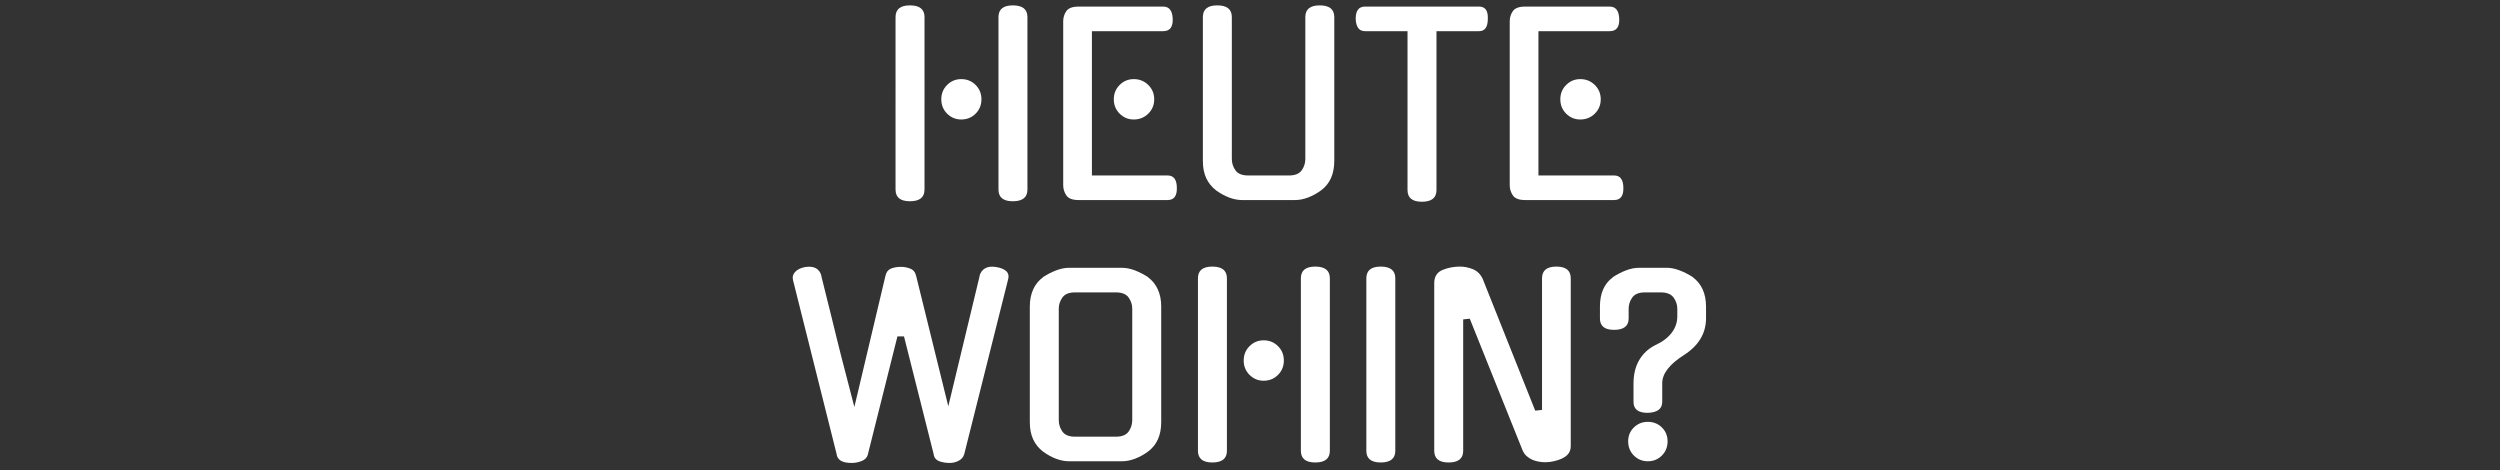
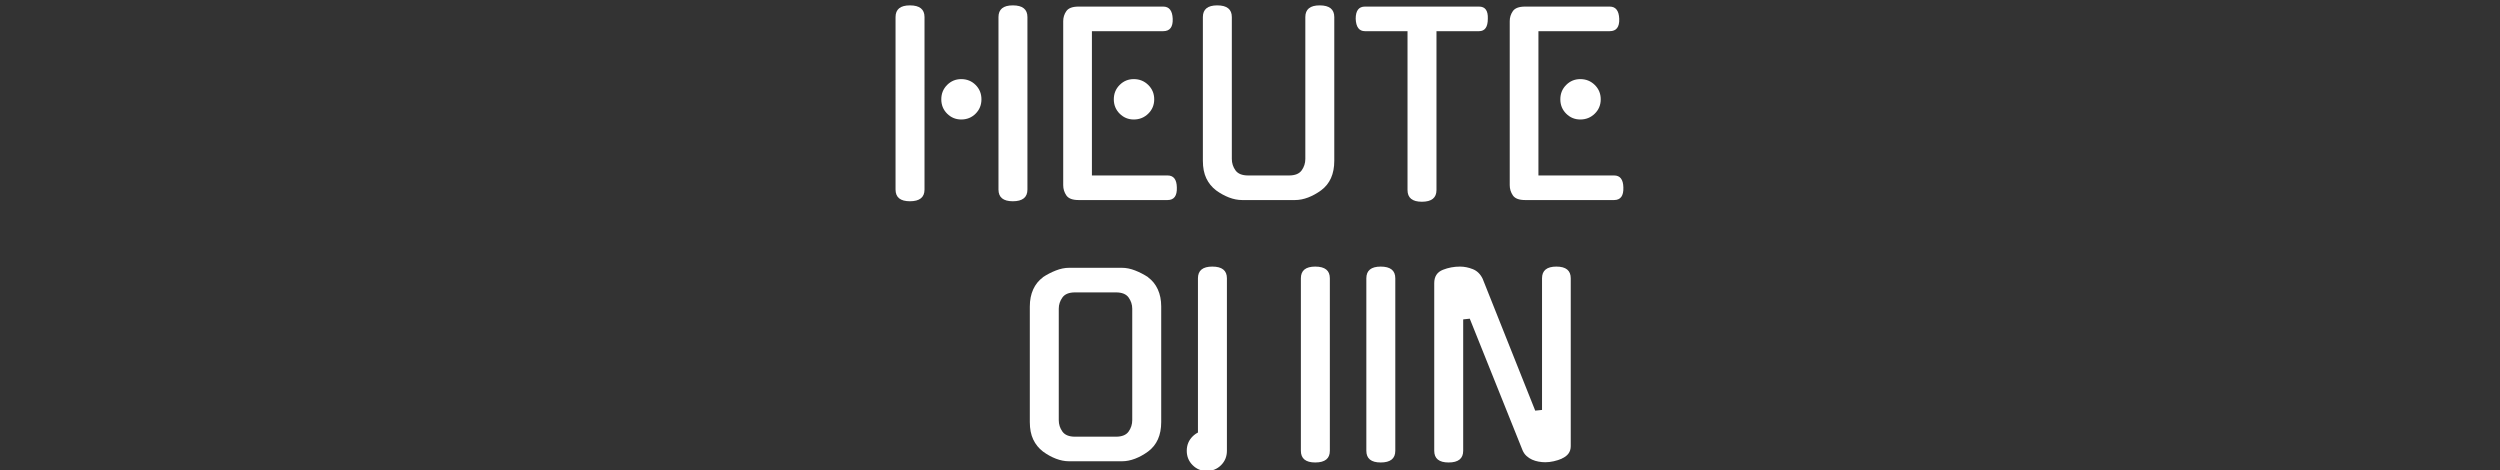
<svg xmlns="http://www.w3.org/2000/svg" version="1.1" width="1500" height="282" viewBox="0 0 1500 282">
  <rect x="0" y="0" width="1500" height="282" fill="#333333" stroke="none" />
  <svg xml:space="preserve" width="1500" height="282" data-version="2" data-id="lg_BGnHjRvrfIg4gX1K4N" viewBox="0 0 560 282" x="0" y="0">
    <rect width="100%" height="100%" fill="transparent" />
    <path fill="#fff" d="M129.087 10.235q0-7.01 8.61-7.01 8.76 0 8.76 7.01v103.51q0 7.01-8.76 7.01-8.61 0-8.61-7.01Zm-44.38 103.51q0 7.01-8.76 7.01-8.62 0-8.62-7.01V10.235q0-7.01 8.62-7.01 8.76 0 8.76 7.01Zm34.16-54.16q0 5.11-3.5 8.61-3.51 3.5-8.62 3.5-4.96 0-8.47-3.5-3.5-3.5-3.5-8.61 0-5.11 3.5-8.62 3.51-3.5 8.47-3.5 5.11 0 8.62 3.5 3.5 3.51 3.5 8.62" />
    <rect width="79.13" height="117.53" x="-39.56" y="-58.77" fill="none" rx="0" ry="0" transform="translate(107.4 62.49)" />
    <path fill="#fff" d="M177.117 120.025q-5.4 0-7.3-2.77-1.89-2.78-1.89-6.14v-98.4q0-3.36 1.89-6.06 1.9-2.7 7.3-2.7h50.81q5.4 0 5.7 7.3.29 7.45-5.7 7.45h-42.78v86.57h45.41q5.4 0 5.55 7.16.29 7.59-5.55 7.59Zm45.41-60.44q0 5.11-3.58 8.61-3.57 3.5-8.68 3.5-4.97 0-8.47-3.5-3.51-3.5-3.51-8.61 0-5.11 3.51-8.62 3.5-3.5 8.47-3.5 5.11 0 8.68 3.5 3.58 3.51 3.58 8.62" />
    <rect width="68.28" height="116.07" x="-34.14" y="-58.03" fill="none" rx="0" ry="0" transform="translate(202.56 62.49)" />
    <path fill="#fff" d="M330.567 96.515q0 11.83-7.88 17.67-3.8 2.77-7.81 4.31-4.02 1.53-7.82 1.53h-31.82q-3.8 0-7.81-1.53-4.02-1.54-7.82-4.31-3.79-2.92-5.84-7.23-2.04-4.3-2.04-10.44v-86.28q0-7.01 8.61-7.01 8.76 0 8.76 7.01v85.12q0 3.79 2.19 6.86 2.19 3.06 7.6 3.06h24.52q5.41 0 7.6-3.06 2.19-3.07 2.19-6.86v-85.12q0-7.01 8.61-7.01 8.76 0 8.76 7.01Z" />
    <rect width="78.84" height="116.8" x="-39.42" y="-58.4" fill="none" rx="0" ry="0" transform="translate(291.65 62.13)" />
    <path fill="#fff" d="M391.887 114.035q0 7.01-8.76 7.01-8.61 0-8.61-7.01v-95.33h-25.55q-5.26 0-5.55-7.45 0-7.3 5.55-7.3h68.47q5.55 0 5.26 7.3 0 7.45-5.26 7.45h-25.55Z" />
-     <rect width="79.38" height="117.09" x="-39.69" y="-58.55" fill="none" rx="0" ry="0" transform="translate(383.6 63)" />
    <path fill="#fff" d="M445.027 120.025q-5.4 0-7.3-2.77-1.89-2.78-1.89-6.14v-98.4q0-3.36 1.89-6.06 1.9-2.7 7.3-2.7h50.81q5.4 0 5.7 7.3.29 7.45-5.7 7.45h-42.78v86.57h45.41q5.4 0 5.55 7.16.29 7.59-5.55 7.59Zm45.41-60.44q0 5.11-3.58 8.61-3.57 3.5-8.68 3.5-4.97 0-8.47-3.5-3.51-3.5-3.51-8.61 0-5.11 3.51-8.62 3.5-3.5 8.47-3.5 5.11 0 8.68 3.5 3.58 3.51 3.58 8.62" />
    <rect width="68.28" height="116.07" x="-34.14" y="-58.03" fill="none" rx="0" ry="0" transform="translate(470.48 62.49)" />
-     <path fill="#fff" d="m117.807 165.505-.14.15q.87-3.22 3.43-4.68 2.55-1.46 6.79-.73 4.23.73 6.05 2.63 1.83 1.9.81 5.26l-26.28 104.68v-.15q-.73 2.49-3.29 3.8-2.55 1.31-5.33 1.31-3.21 0-6.06-.95-2.84-.94-3.57-3.86l.14.14-17.95-71.25h-3.95l-17.81 71.11q-.73 2.48-3.65 3.65-2.92 1.16-5.98 1.16-3.8 0-6.06-1.09-2.27-1.1-3-3.87l.15.15-26.28-104.83q-.73-2.92 1.31-5.04 2.05-2.12 5.84-2.85 8.18-1.31 9.93 5.41l-.14-.15 6.57 26.43q1.31 5.25 2.62 10.73 1.32 5.47 2.92 11.68 1.61 6.2 3.51 13.5 1.9 7.3 4.23 16.35l18.69-78.84q.73-3.21 3.36-4.23 2.63-1.02 5.84-1.02 2.92 0 5.69 1.09 2.78 1.1 3.51 4.46l19.27 78.11Z" />
    <rect width="130.05" height="118.21" x="-65.03" y="-59.1" fill="none" rx="0" ry="0" transform="translate(70.9 219.17)" />
    <path fill="#fff" d="M203.217 160.685q3.8 0 7.89 1.61 4.08 1.6 7.88 4.09h-.15q3.8 2.77 5.84 7.22 2.05 4.46 2.05 10.3v69.35q0 11.82-7.89 17.66-3.79 2.78-7.81 4.31-4.01 1.53-7.81 1.53h-31.83q-3.79 0-7.81-1.53-4.01-1.53-7.81-4.31-3.79-2.92-5.84-7.23-2.04-4.3-2.04-10.43v-69.35q0-5.84 2.04-10.3 2.05-4.45 5.84-7.22h-.14q3.79-2.49 7.88-4.09 4.09-1.61 7.88-1.61Zm-3.65 101.33q5.4 0 7.59-3.07 2.19-3.07 2.19-6.86v-66.87q0-3.65-2.19-6.72-2.19-3.06-7.59-3.06h-24.53q-5.4 0-7.59 3.06-2.19 3.07-2.19 6.72v66.87q0 3.79 2.19 6.86 2.19 3.07 7.59 3.07Z" />
    <rect width="78.84" height="116.07" x="-39.42" y="-58.03" fill="none" rx="0" ry="0" transform="translate(187.8 219.22)" />
-     <path fill="#fff" d="M310.527 166.965q0-7.01 8.62-7.01 8.76 0 8.76 7.01v103.51q0 7.01-8.76 7.01-8.62 0-8.62-7.01Zm-44.38 103.51q0 7.01-8.76 7.01-8.62 0-8.62-7.01v-103.51q0-7.01 8.62-7.01 8.76 0 8.76 7.01Zm34.16-54.16q0 5.11-3.5 8.61-3.51 3.51-8.62 3.51-4.96 0-8.46-3.51-3.51-3.5-3.51-8.61 0-5.11 3.51-8.62 3.5-3.5 8.46-3.5 5.11 0 8.62 3.5 3.5 3.51 3.5 8.62" />
+     <path fill="#fff" d="M310.527 166.965q0-7.01 8.62-7.01 8.76 0 8.76 7.01v103.51q0 7.01-8.76 7.01-8.62 0-8.62-7.01Zm-44.38 103.51q0 7.01-8.76 7.01-8.62 0-8.62-7.01v-103.51q0-7.01 8.62-7.01 8.76 0 8.76 7.01Zq0 5.11-3.5 8.61-3.51 3.51-8.62 3.51-4.96 0-8.46-3.51-3.51-3.5-3.51-8.61 0-5.11 3.51-8.62 3.5-3.5 8.46-3.5 5.11 0 8.62 3.5 3.5 3.51 3.5 8.62" />
    <rect width="79.14" height="117.53" x="-39.57" y="-58.77" fill="none" rx="0" ry="0" transform="translate(288.84 219.22)" />
    <path fill="#fff" d="M367.177 270.475q0 7.01-8.76 7.01-8.61 0-8.61-7.01v-103.51q0-7.01 8.61-7.01 8.76 0 8.76 7.01Z" />
-     <rect width="17.37" height="117.53" x="-8.69" y="-58.77" fill="none" rx="0" ry="0" transform="translate(359 219.22)" />
    <path fill="#fff" d="M455.217 166.965q0-7.01 8.61-7.01 8.62 0 8.62 7.01v100.74q0 5.11-5.41 7.45h.15q-2.34 1.02-4.96 1.6-2.63.59-5.11.59-1.9 0-3.95-.37-2.04-.36-3.87-1.17-1.82-.8-3.35-2.19-1.54-1.38-2.41-3.43l-31.68-78.98-3.95.43v78.84q0 7.01-8.76 7.01-8.61 0-8.61-7.01v-100.59q0-5.99 5.26-8.03 4.81-1.9 10.22-1.9 3.79 0 7.66 1.53 3.87 1.54 5.91 5.77l31.54 79.13 4.09-.43Z" />
    <rect width="81.91" height="117.53" x="-40.95" y="-58.77" fill="none" rx="0" ry="0" transform="translate(432 219.22)" />
-     <path fill="#fff" d="M530.257 160.685q3.51 0 7.67 1.61 4.16 1.6 7.95 4.09h-.14q3.79 2.77 5.84 7.22 2.04 4.46 2.04 10.3v7q0 13.58-13.14 22.05-13.14 8.32-13.14 16.94v11.24q0 6.28-8.76 6.57-8.47 0-8.47-6.57v-10.95q0-8.32 3.43-14.16 3.44-5.84 9.57-8.91 6.42-2.92 9.85-7.37 3.43-4.46 3.43-10v-4.53q0-3.65-2.26-6.72-2.26-3.06-7.66-3.06h-9.49q-5.41 0-7.6 3.06-2.19 3.07-2.19 6.72v5.84q0 6.86-8.76 6.86-8.46 0-8.46-6.86v-7.15q0-11.83 7.73-17.52h-.14q3.79-2.49 7.88-4.09 4.09-1.61 7.89-1.61Zm.29 104.1q0 5.11-3.43 8.54-3.43 3.43-8.39 3.43-4.97 0-8.4-3.43-3.43-3.43-3.43-8.54 0-4.96 3.43-8.32 3.43-3.36 8.4-3.36 4.96 0 8.39 3.36 3.43 3.36 3.43 8.32" />
    <rect width="63.65" height="116.07" x="-31.82" y="-58.03" fill="none" rx="0" ry="0" transform="translate(522.3 219.22)" />
  </svg>
</svg>